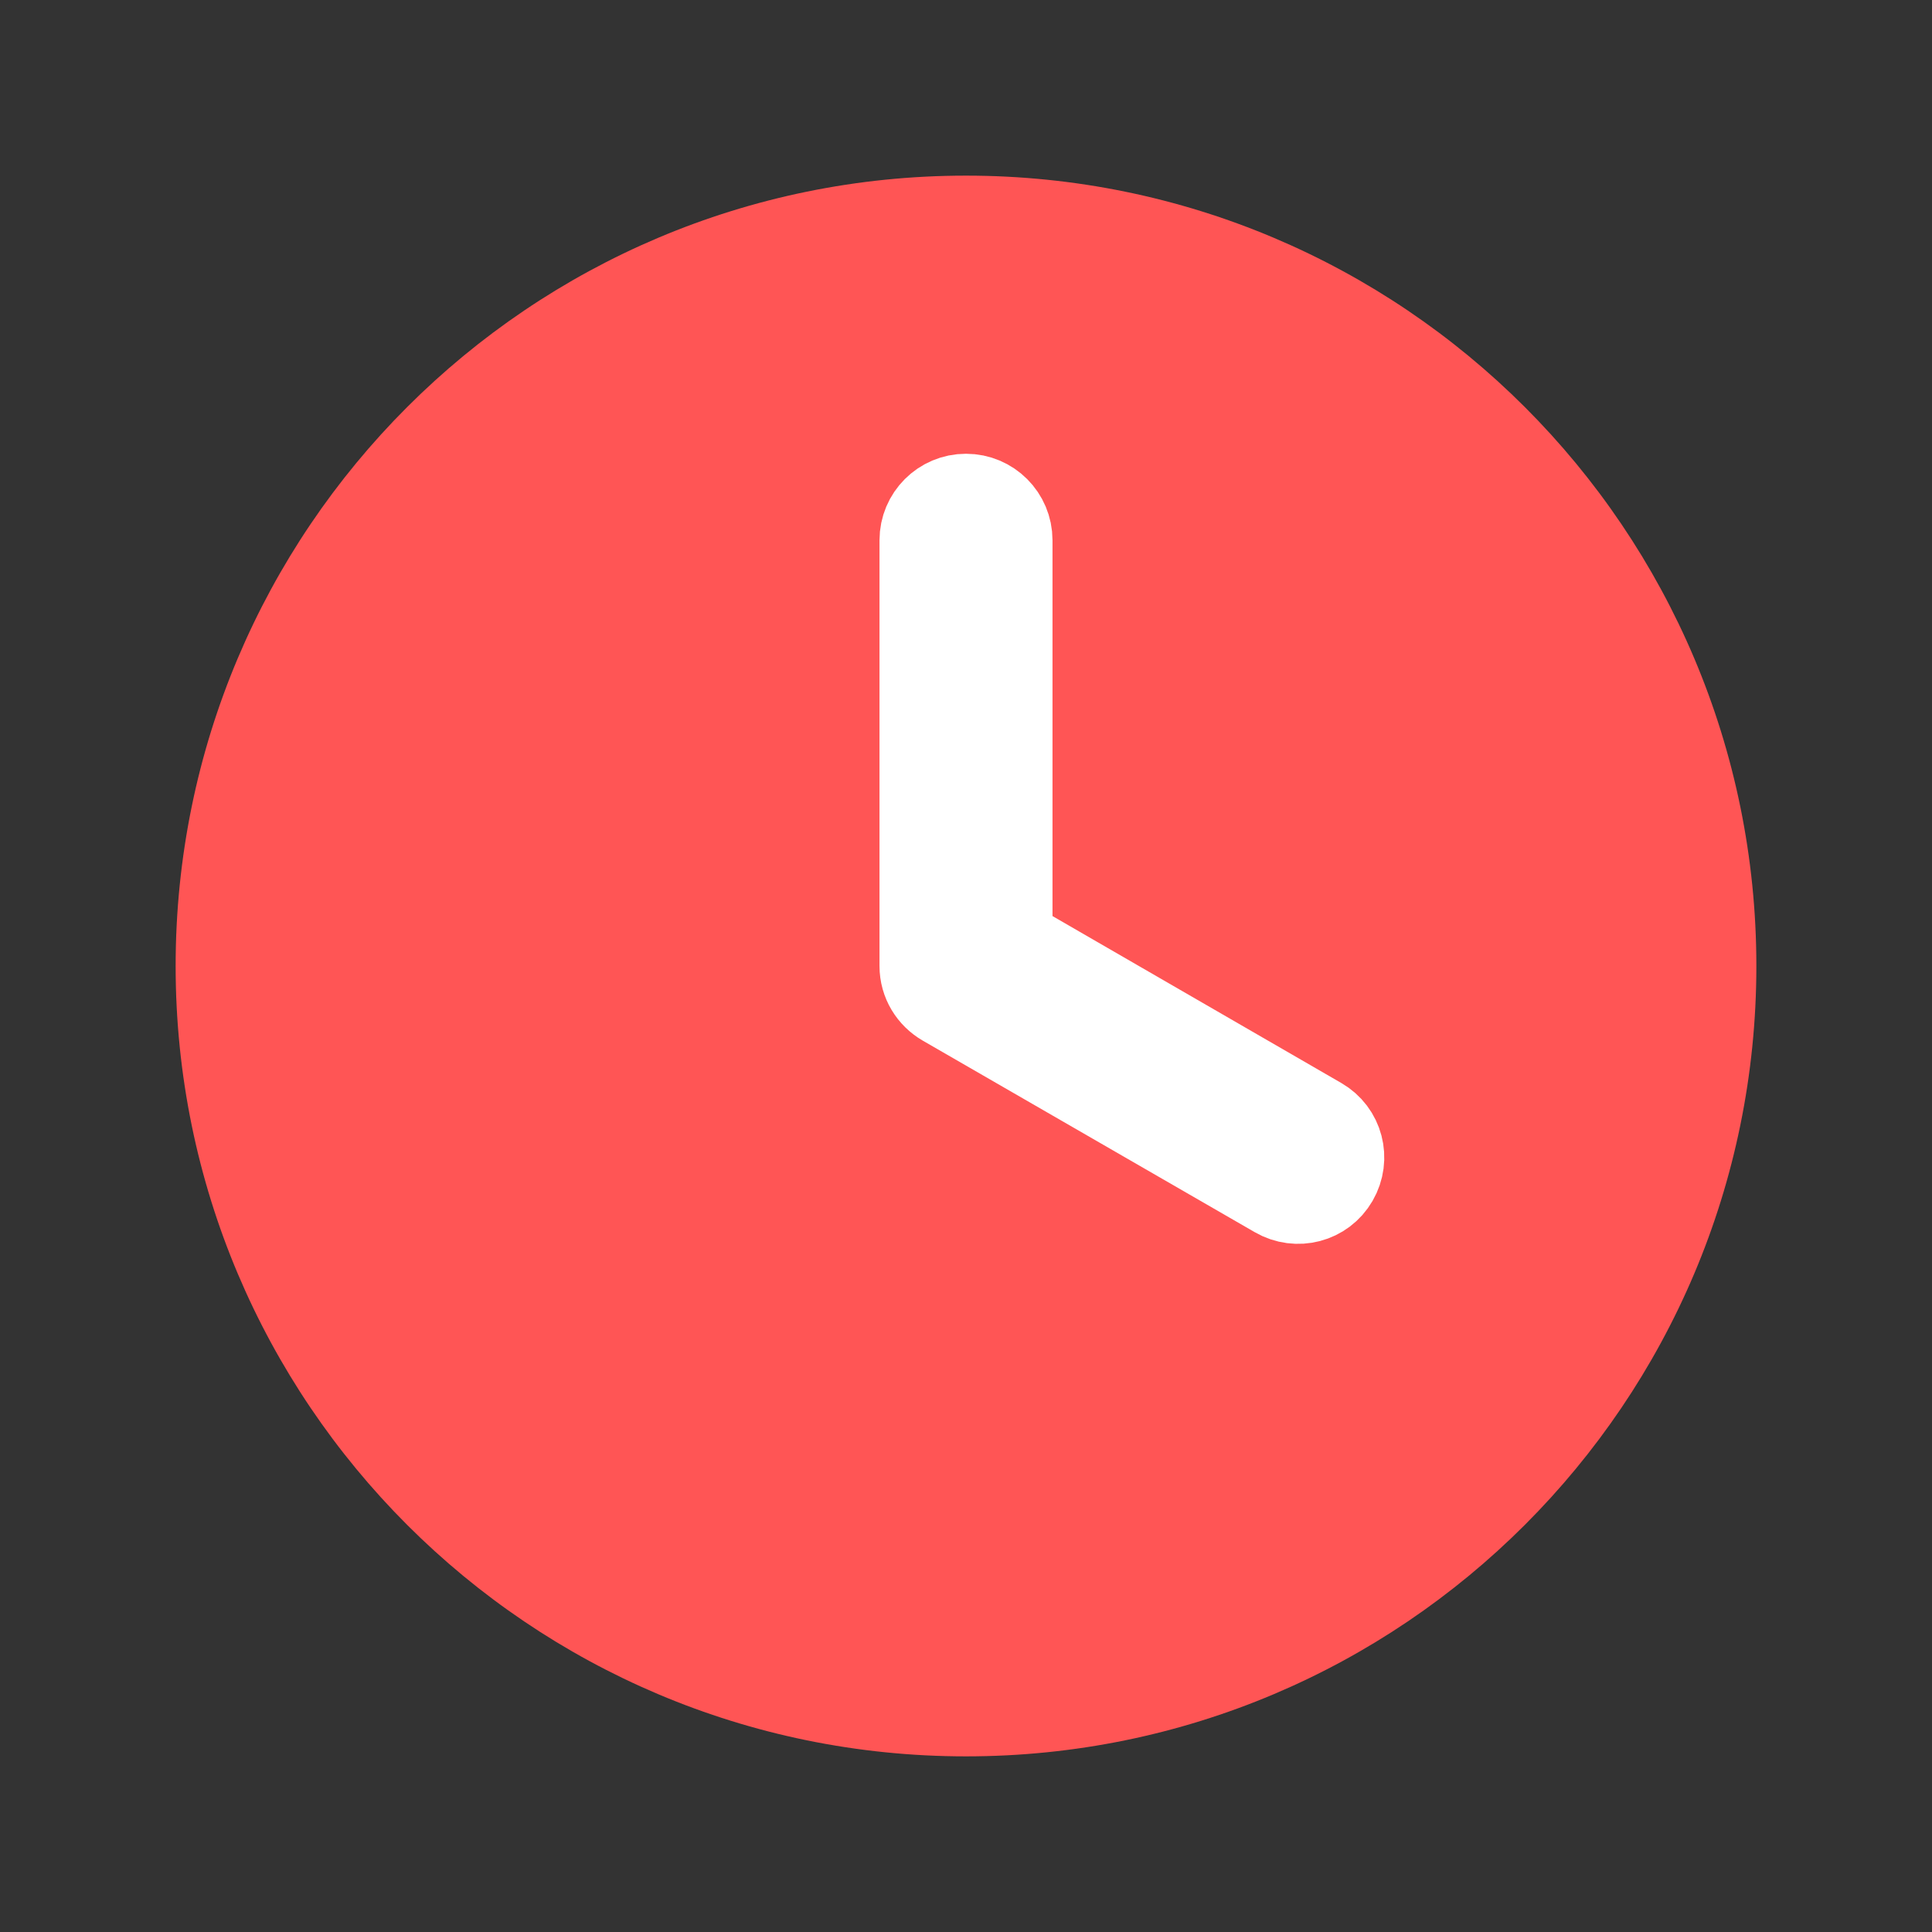
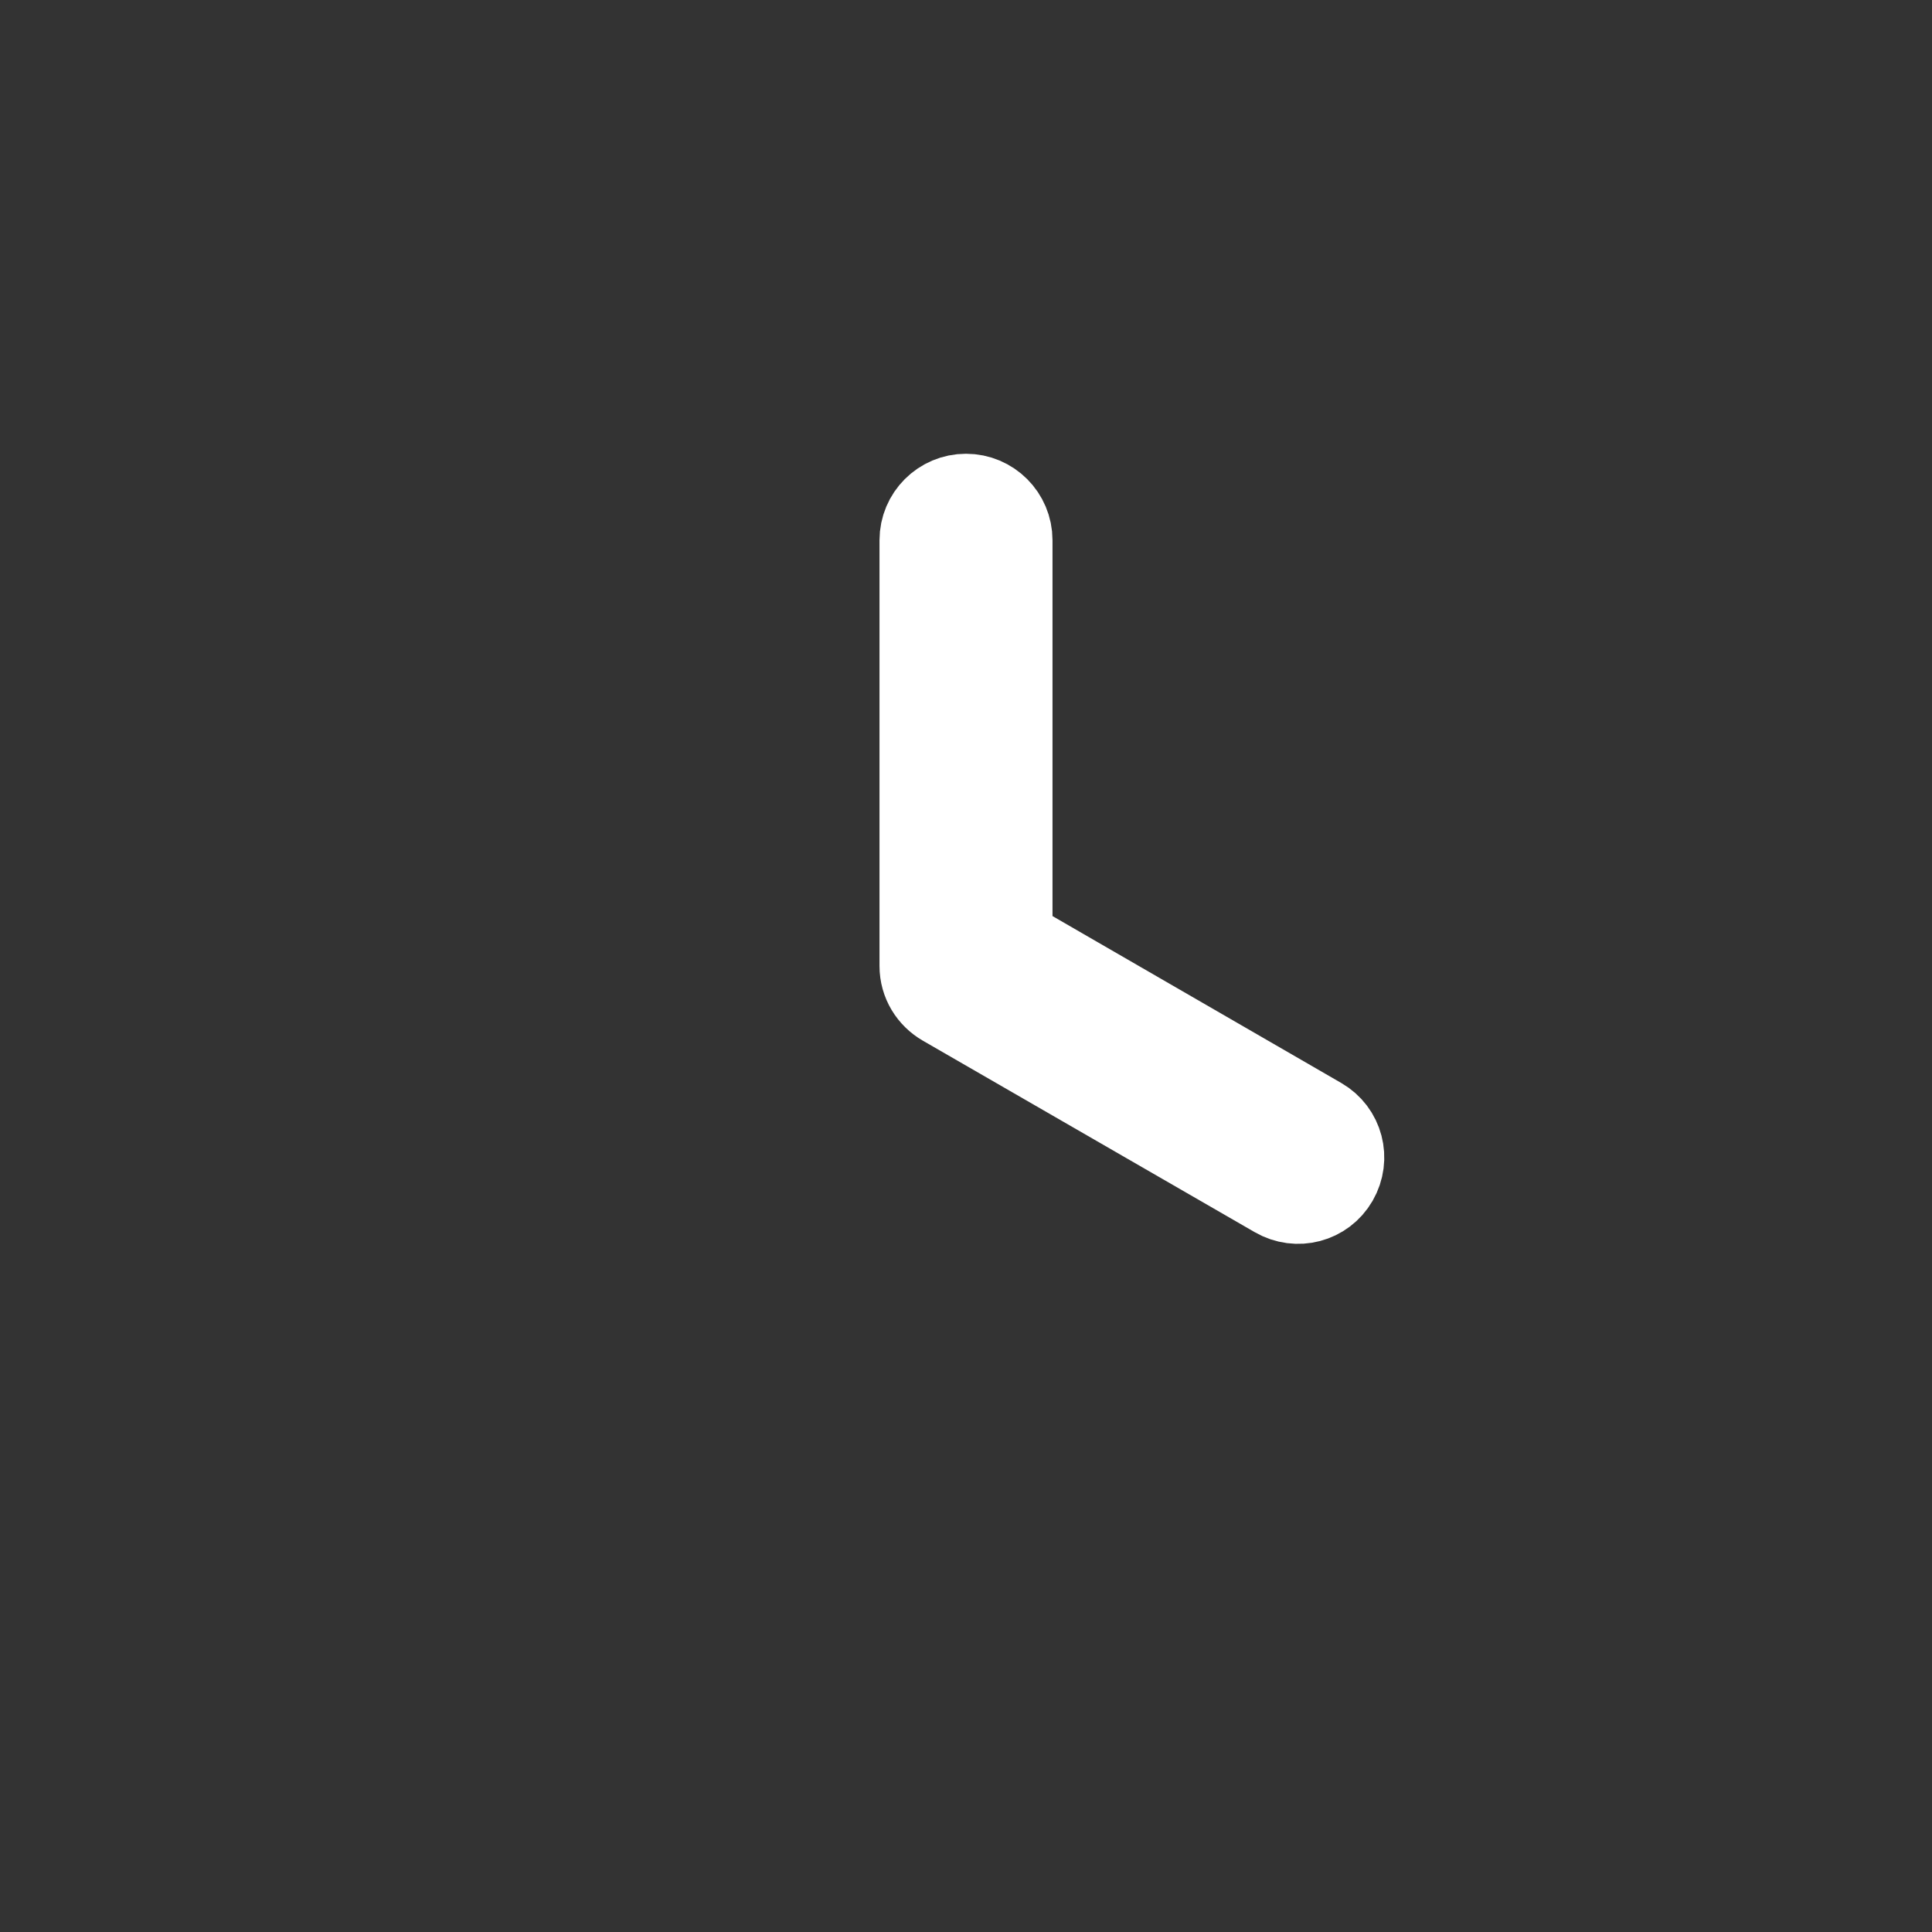
<svg xmlns="http://www.w3.org/2000/svg" width="22px" height="22px" viewBox="0 0 22 22" version="1.1">
  <rect x="0" y="0" width="22" height="22" fill="#333333" stroke="none" />
  <title>Icons / Horloge</title>
  <desc>Created with Sketch.</desc>
  <g id="Icons-/-Horloge" stroke="none" stroke-width="1" fill="none" fill-rule="evenodd">
    <g transform="translate(2, 2)">
-       <path d="M9,0 C4.029,0 0,4.029 0,9 C0,13.97 4.029,18 9,18 C13.971,18 18,13.97 18,9 C18,4.029 13.971,0 9,0 Z" id="Shape" fill="#FF5555" />
      <path d="M9,3.667 C9.268,3.667 9.485,3.884 9.485,4.152 L9.485,8.72 L13.023,10.765 C13.255,10.899 13.331,11.192 13.197,11.424 C13.063,11.656 12.77,11.732 12.538,11.598 C11.279,10.872 10.013,10.141 8.758,9.417 C8.613,9.333 8.515,9.179 8.515,9 L8.515,4.152 C8.515,3.884 8.732,3.667 9,3.667 Z" id="Path" stroke="#FFFFFF" fill="#FF5041" fill-rule="nonzero" />
    </g>
  </g>
</svg>